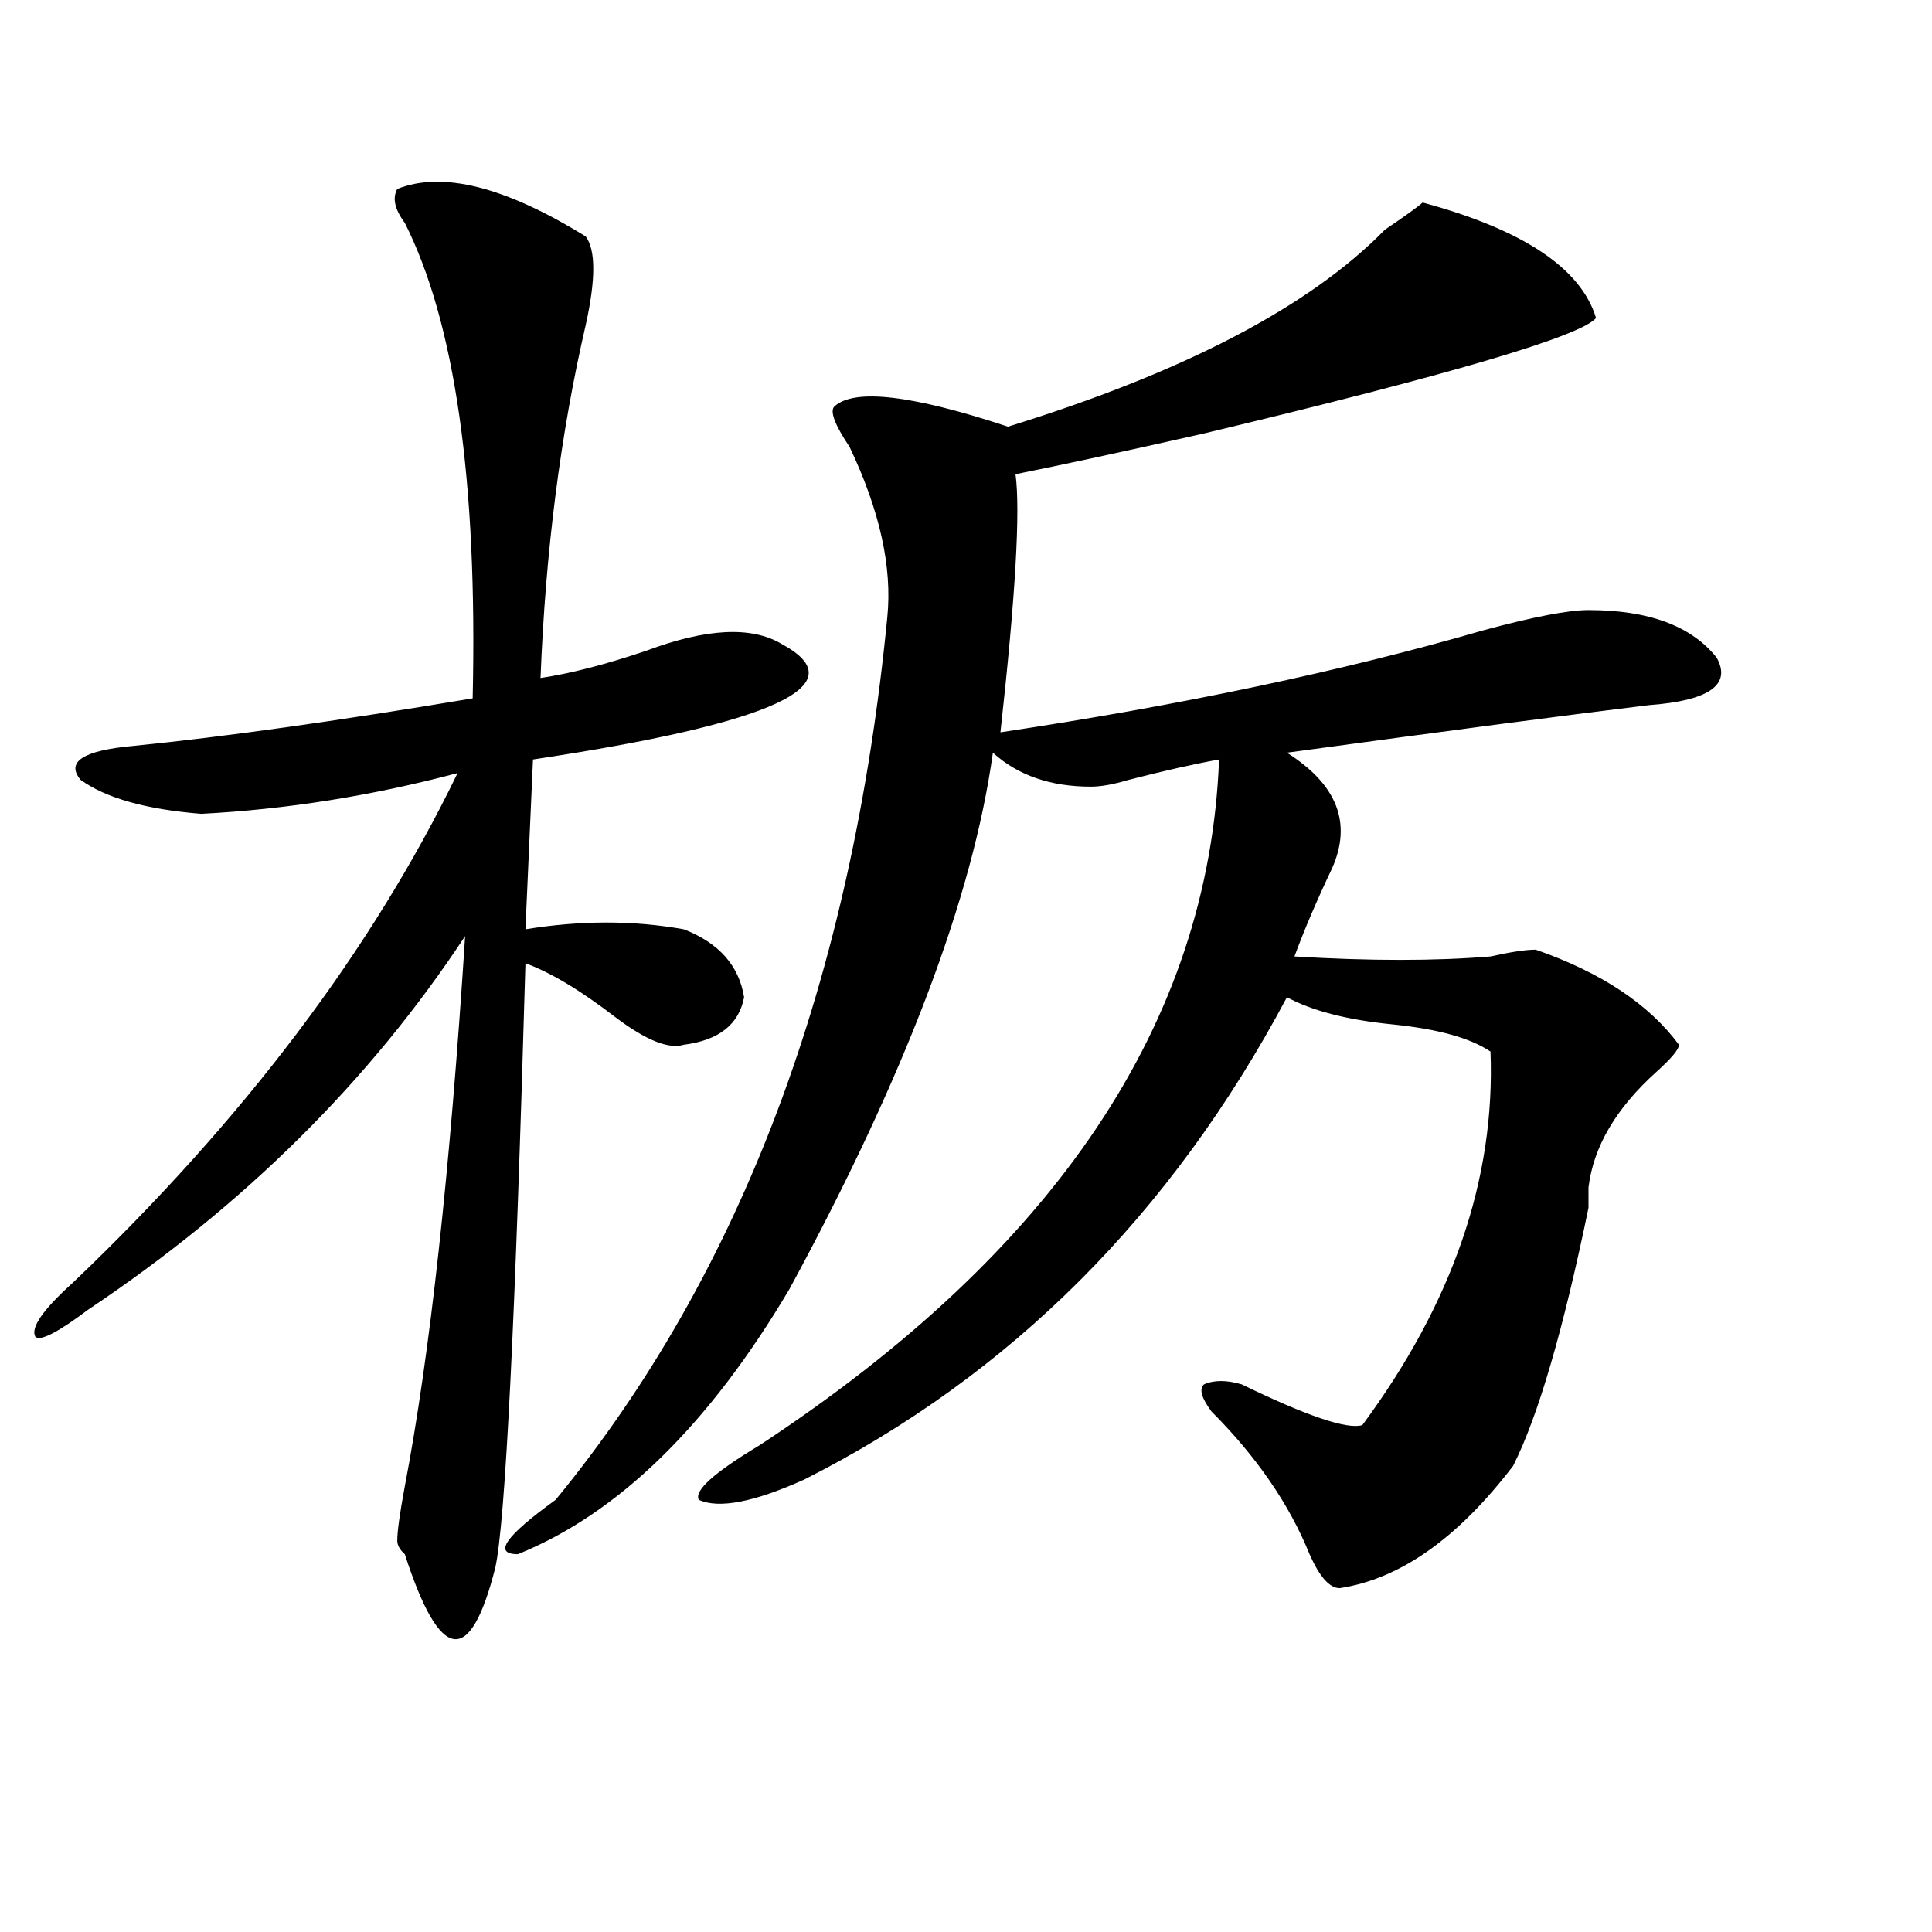
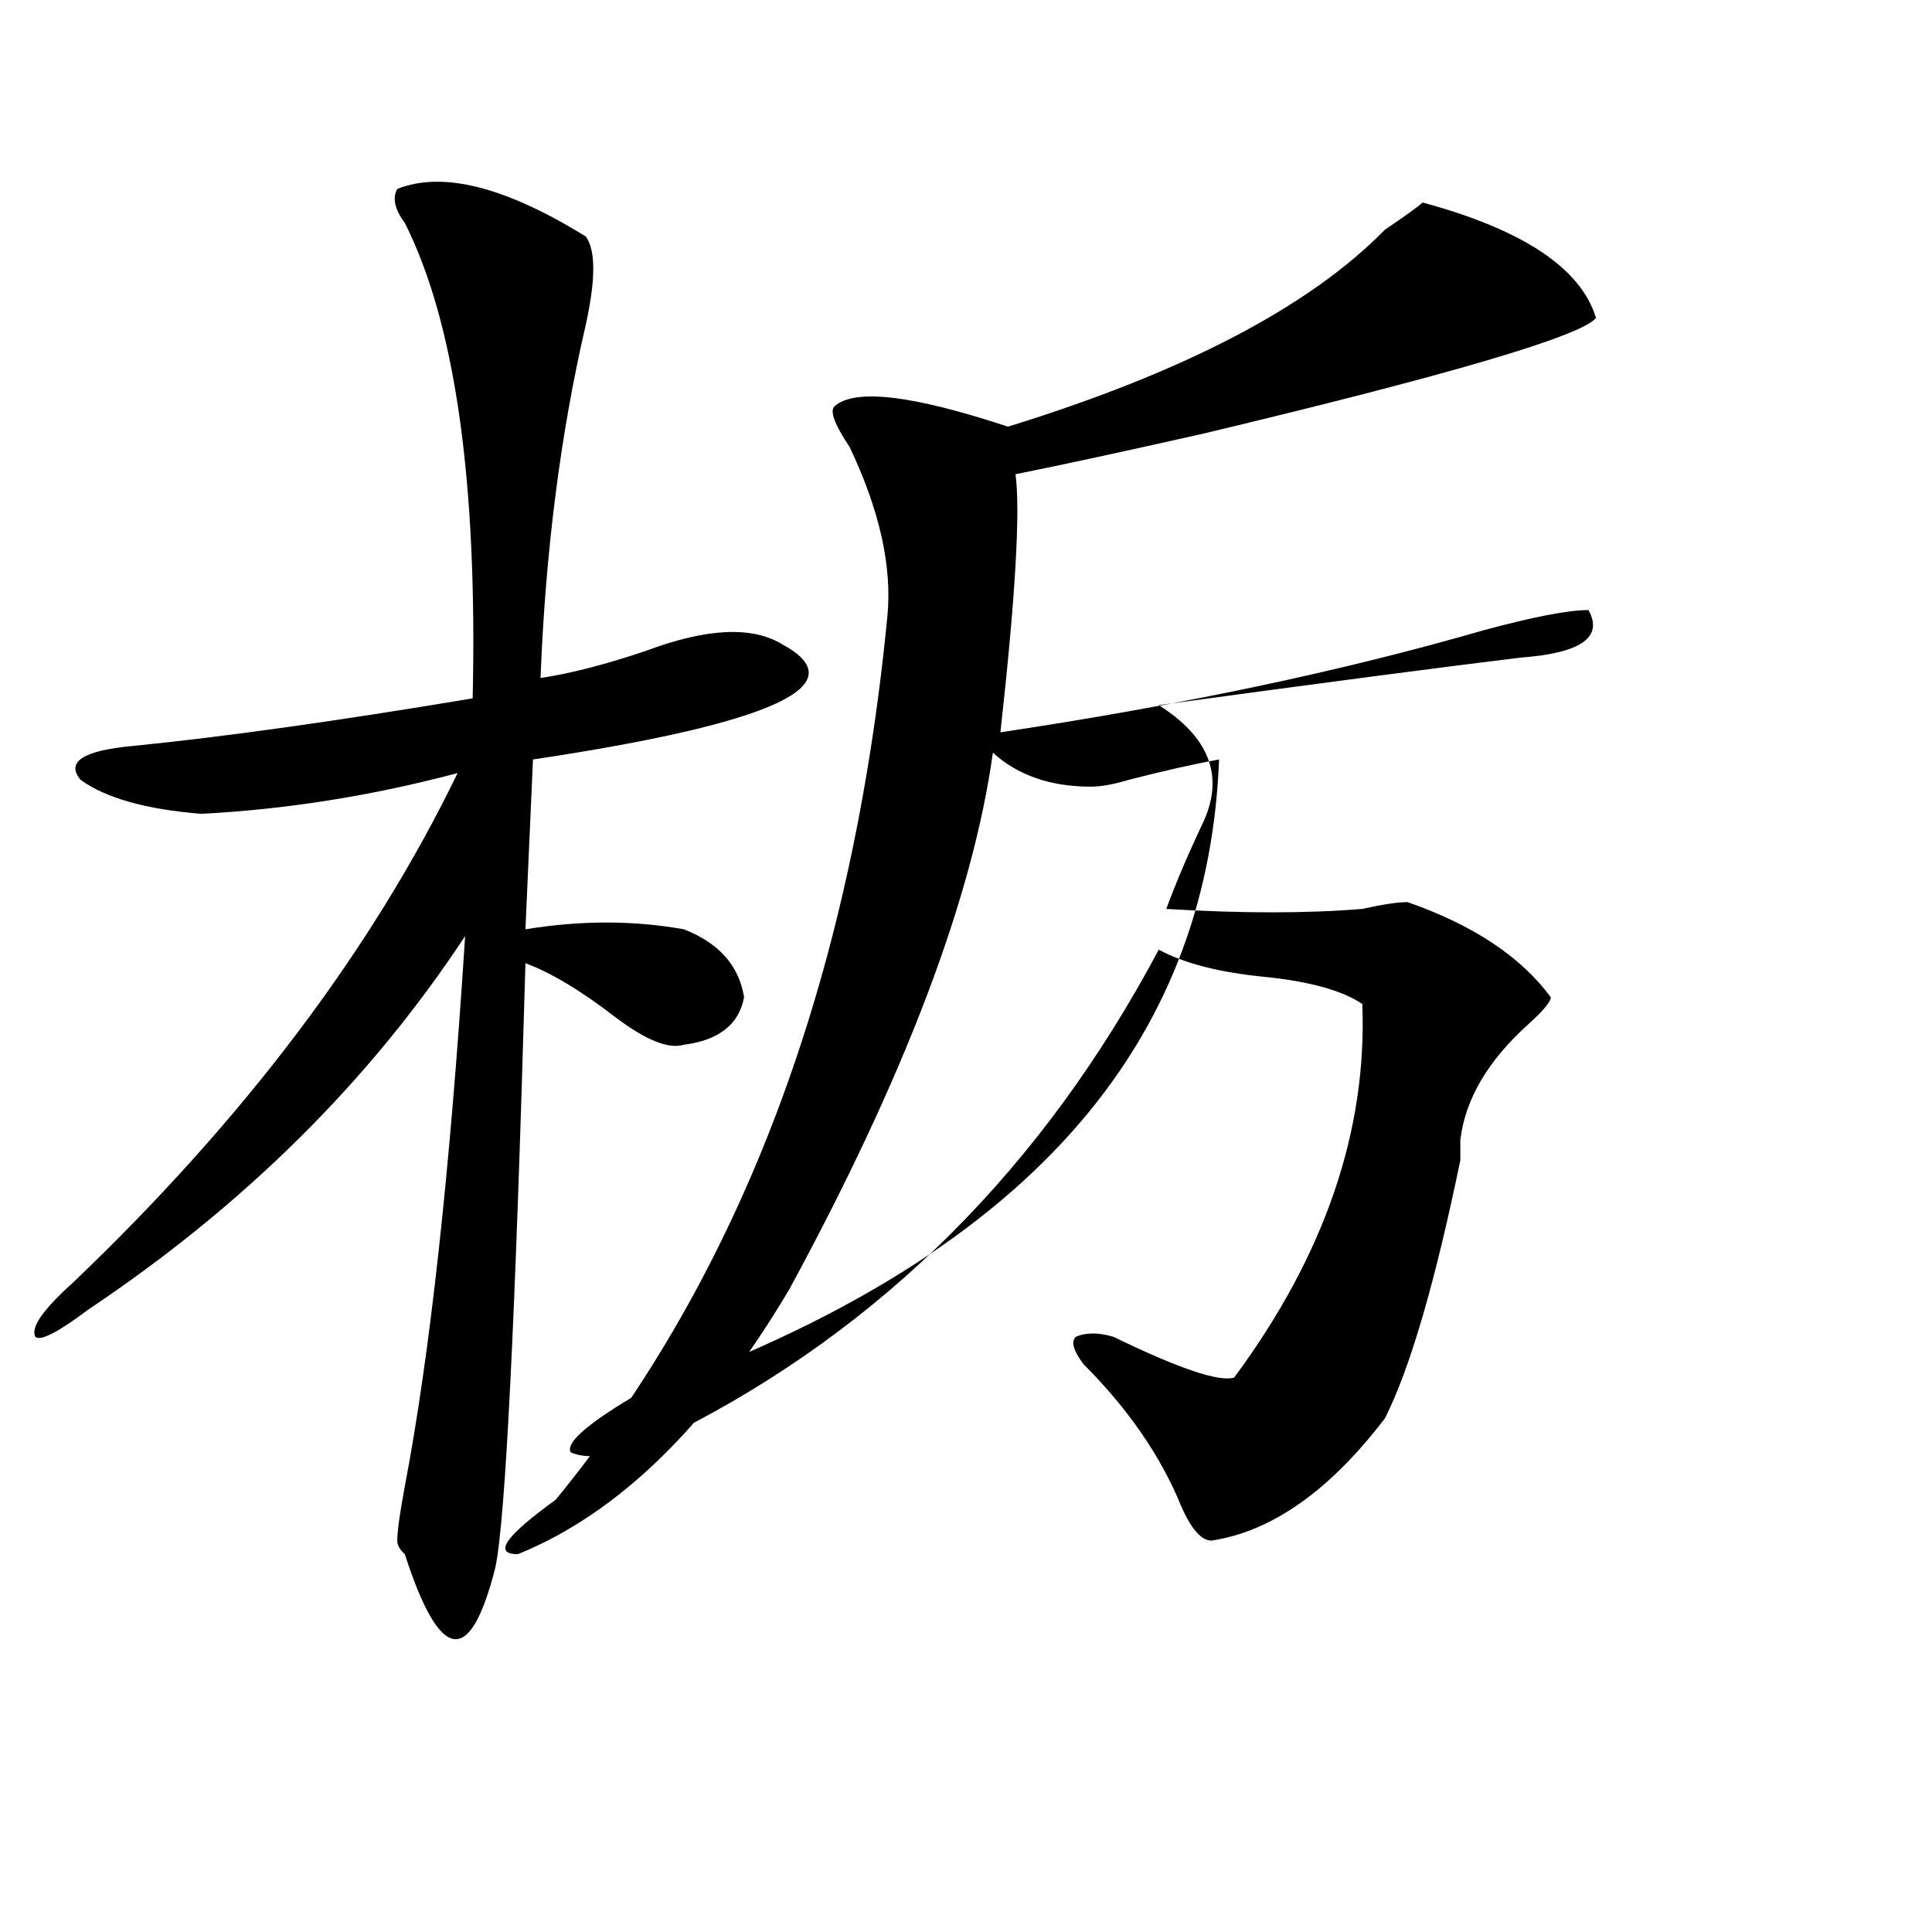
<svg xmlns="http://www.w3.org/2000/svg" version="1.1" id="图层_1" x="0px" y="0px" width="1000px" height="1000px" viewBox="0 0 1000 1000" enable-background="new 0 0 1000 1000" xml:space="preserve">
-   <path d="M205.629,97.797c23.414-9.339,55.913-1.153,97.559,24.609c5.183,7.031,5.183,22.302,0,45.703  c-13.049,56.25-20.854,117.225-23.414,182.813c15.609-2.307,33.779-7.031,54.633-14.063c31.219-11.7,54.633-12.854,70.242-3.516  c39.023,21.094-3.902,41.034-128.777,59.766L271.969,481c28.597-4.669,55.913-4.669,81.949,0  c18.17,7.031,28.597,18.787,31.219,35.156c-2.622,14.063-13.049,22.303-31.219,24.609c-7.805,2.362-19.512-2.307-35.121-14.063  c-18.231-14.063-33.841-23.4-46.828-28.125c-5.244,185.175-10.427,289.49-15.609,312.891c-13.049,51.525-28.658,49.219-46.828-7.031  c-2.622-2.307-3.902-4.669-3.902-7.031c0-4.669,1.28-14.063,3.902-28.125c12.987-67.95,23.414-162.872,31.219-284.766  C191.3,559.553,126.24,623.987,45.633,677.875c-15.609,11.756-24.756,16.425-27.316,14.063c-2.622-4.669,3.902-14.063,19.512-28.125  c88.412-84.375,154.752-172.266,199.02-263.672c-44.268,11.756-88.474,18.787-132.68,21.094  c-28.658-2.307-49.45-8.185-62.438-17.578c-7.805-9.338,1.28-15.216,27.316-17.578c46.828-4.669,105.363-12.854,175.605-24.609  c2.561-112.5-9.146-194.513-35.121-246.094C204.287,108.344,203.007,102.521,205.629,97.797z M736.348,104.828  c52.011,14.063,81.949,34.003,89.754,59.766c-7.805,9.394-75.486,29.333-202.922,59.766c-41.646,9.394-74.145,16.425-97.559,21.094  c2.561,18.786,0,63.281-7.805,133.594c93.656-14.063,176.886-31.641,249.75-52.734c25.975-7.031,44.206-10.547,54.633-10.547  c31.219,0,53.291,8.24,66.34,24.609c7.805,14.063-3.902,22.303-35.121,24.609c-39.023,4.725-101.461,12.909-187.313,24.609  c25.975,16.425,33.779,36.365,23.414,59.766c-7.805,16.425-14.329,31.641-19.512,45.703c39.023,2.362,72.803,2.362,101.461,0  c10.365-2.307,18.17-3.516,23.414-3.516c33.779,11.756,58.535,28.125,74.145,49.219c0,2.362-3.902,7.031-11.707,14.063  c-20.854,18.787-32.561,38.672-35.121,59.766c0,2.362,0,5.878,0,10.547c-13.049,63.281-26.036,107.831-39.023,133.594  c-28.658,37.519-58.535,58.557-89.754,63.281c-5.244,0-10.427-5.878-15.609-17.578c-10.427-25.763-27.316-50.372-50.73-73.828  c-5.244-7.031-6.524-11.7-3.902-14.063c5.183-2.307,11.707-2.307,19.512,0c33.779,16.425,54.633,23.456,62.438,21.094  c46.828-63.281,68.9-127.716,66.34-193.359c-10.427-7.031-27.316-11.7-50.73-14.063c-23.414-2.307-41.646-7.031-54.633-14.063  c-59.877,112.5-143.106,195.722-249.75,249.609c-26.036,11.756-44.268,15.271-54.633,10.547  c-2.622-4.669,7.805-14.063,31.219-28.125C546.413,647.443,625.74,529.065,630.984,393.109  c-13.049,2.362-28.658,5.878-46.828,10.547c-7.805,2.362-14.329,3.516-19.512,3.516c-20.854,0-37.743-5.822-50.73-17.578  c-10.427,75.037-45.548,167.597-105.363,277.734c-41.646,70.313-88.474,116.016-140.484,137.109  c-13.049,0-6.524-9.338,19.512-28.125c96.217-117.169,153.472-269.494,171.703-457.031c2.561-25.763-3.902-55.042-19.512-87.891  c-7.805-11.7-10.427-18.731-7.805-21.094c10.365-9.339,40.304-5.823,89.754,10.547c91.034-28.125,156.094-62.073,195.117-101.953  C727.201,111.859,733.726,107.19,736.348,104.828z" />
+   <path d="M205.629,97.797c23.414-9.339,55.913-1.153,97.559,24.609c5.183,7.031,5.183,22.302,0,45.703  c-13.049,56.25-20.854,117.225-23.414,182.813c15.609-2.307,33.779-7.031,54.633-14.063c31.219-11.7,54.633-12.854,70.242-3.516  c39.023,21.094-3.902,41.034-128.777,59.766L271.969,481c28.597-4.669,55.913-4.669,81.949,0  c18.17,7.031,28.597,18.787,31.219,35.156c-2.622,14.063-13.049,22.303-31.219,24.609c-7.805,2.362-19.512-2.307-35.121-14.063  c-18.231-14.063-33.841-23.4-46.828-28.125c-5.244,185.175-10.427,289.49-15.609,312.891c-13.049,51.525-28.658,49.219-46.828-7.031  c-2.622-2.307-3.902-4.669-3.902-7.031c0-4.669,1.28-14.063,3.902-28.125c12.987-67.95,23.414-162.872,31.219-284.766  C191.3,559.553,126.24,623.987,45.633,677.875c-15.609,11.756-24.756,16.425-27.316,14.063c-2.622-4.669,3.902-14.063,19.512-28.125  c88.412-84.375,154.752-172.266,199.02-263.672c-44.268,11.756-88.474,18.787-132.68,21.094  c-28.658-2.307-49.45-8.185-62.438-17.578c-7.805-9.338,1.28-15.216,27.316-17.578c46.828-4.669,105.363-12.854,175.605-24.609  c2.561-112.5-9.146-194.513-35.121-246.094C204.287,108.344,203.007,102.521,205.629,97.797z M736.348,104.828  c52.011,14.063,81.949,34.003,89.754,59.766c-7.805,9.394-75.486,29.333-202.922,59.766c-41.646,9.394-74.145,16.425-97.559,21.094  c2.561,18.786,0,63.281-7.805,133.594c93.656-14.063,176.886-31.641,249.75-52.734c25.975-7.031,44.206-10.547,54.633-10.547  c7.805,14.063-3.902,22.303-35.121,24.609c-39.023,4.725-101.461,12.909-187.313,24.609  c25.975,16.425,33.779,36.365,23.414,59.766c-7.805,16.425-14.329,31.641-19.512,45.703c39.023,2.362,72.803,2.362,101.461,0  c10.365-2.307,18.17-3.516,23.414-3.516c33.779,11.756,58.535,28.125,74.145,49.219c0,2.362-3.902,7.031-11.707,14.063  c-20.854,18.787-32.561,38.672-35.121,59.766c0,2.362,0,5.878,0,10.547c-13.049,63.281-26.036,107.831-39.023,133.594  c-28.658,37.519-58.535,58.557-89.754,63.281c-5.244,0-10.427-5.878-15.609-17.578c-10.427-25.763-27.316-50.372-50.73-73.828  c-5.244-7.031-6.524-11.7-3.902-14.063c5.183-2.307,11.707-2.307,19.512,0c33.779,16.425,54.633,23.456,62.438,21.094  c46.828-63.281,68.9-127.716,66.34-193.359c-10.427-7.031-27.316-11.7-50.73-14.063c-23.414-2.307-41.646-7.031-54.633-14.063  c-59.877,112.5-143.106,195.722-249.75,249.609c-26.036,11.756-44.268,15.271-54.633,10.547  c-2.622-4.669,7.805-14.063,31.219-28.125C546.413,647.443,625.74,529.065,630.984,393.109  c-13.049,2.362-28.658,5.878-46.828,10.547c-7.805,2.362-14.329,3.516-19.512,3.516c-20.854,0-37.743-5.822-50.73-17.578  c-10.427,75.037-45.548,167.597-105.363,277.734c-41.646,70.313-88.474,116.016-140.484,137.109  c-13.049,0-6.524-9.338,19.512-28.125c96.217-117.169,153.472-269.494,171.703-457.031c2.561-25.763-3.902-55.042-19.512-87.891  c-7.805-11.7-10.427-18.731-7.805-21.094c10.365-9.339,40.304-5.823,89.754,10.547c91.034-28.125,156.094-62.073,195.117-101.953  C727.201,111.859,733.726,107.19,736.348,104.828z" />
</svg>